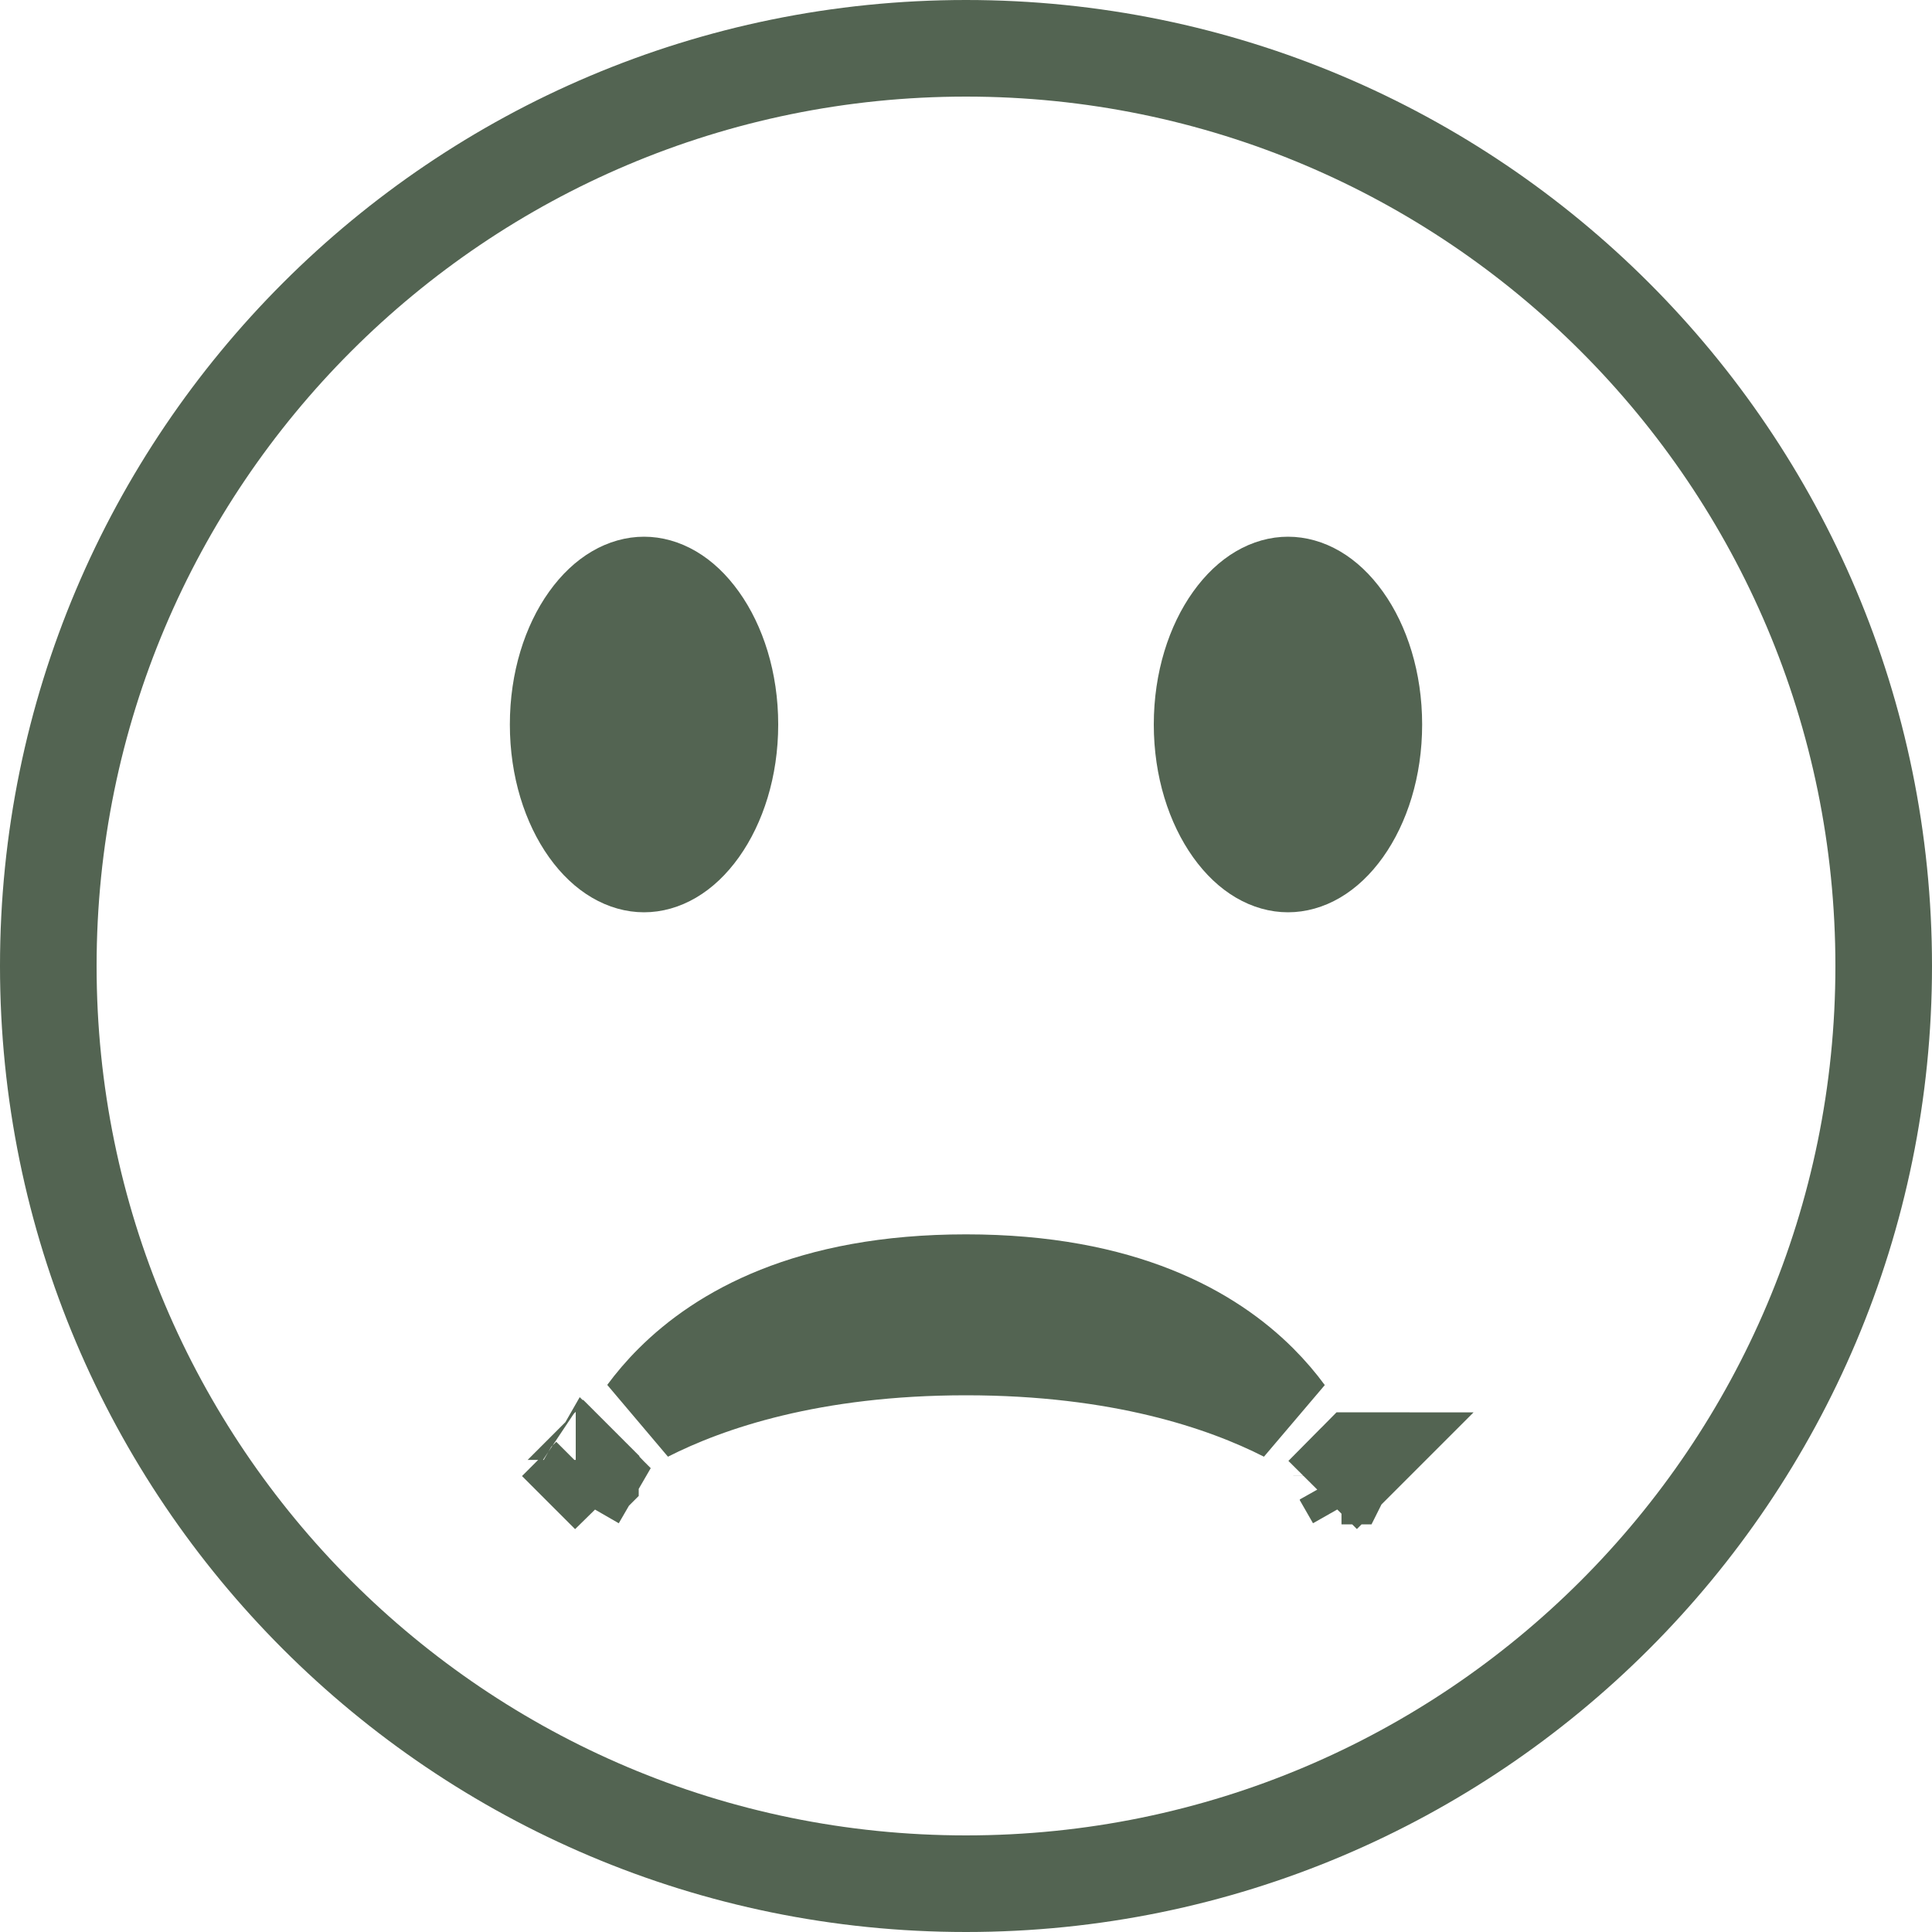
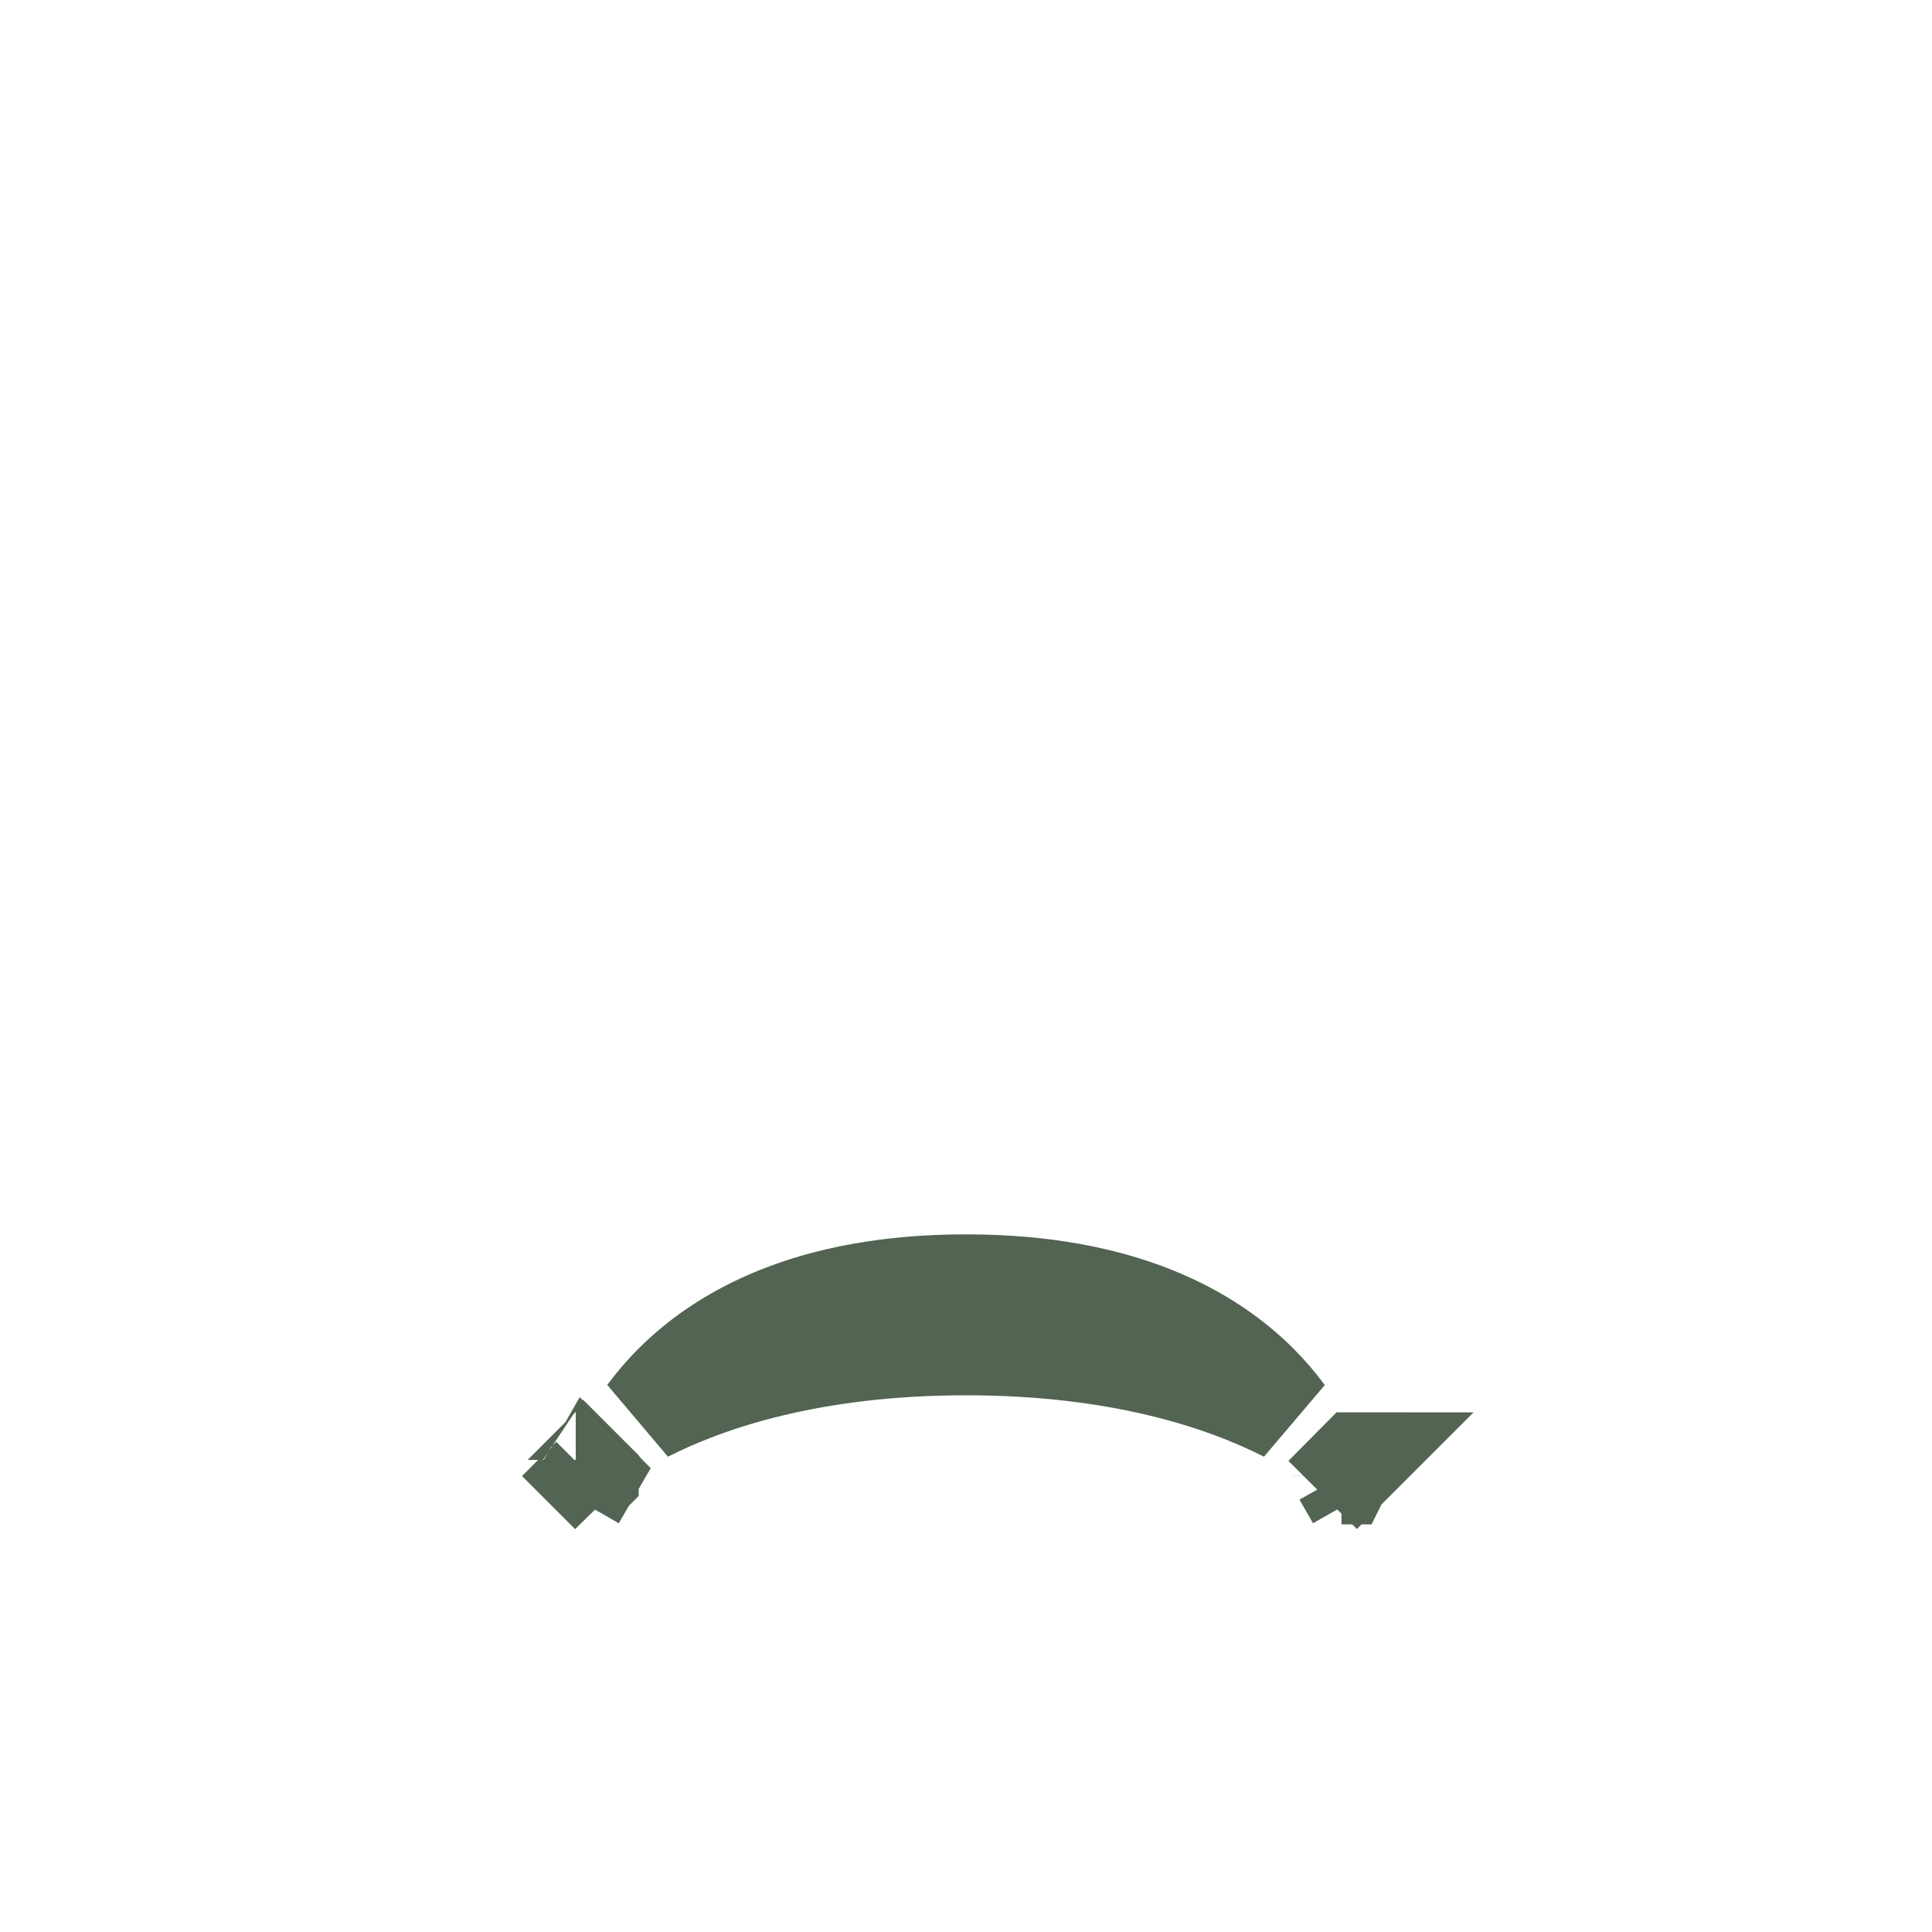
<svg xmlns="http://www.w3.org/2000/svg" width="20" height="20" viewBox="0 0 20 20" fill="none">
-   <path d="M19.5 10C19.5 15.247 15.247 19.5 10 19.5C4.753 19.5 0.5 15.247 0.5 10C0.5 4.753 4.753 0.5 10 0.5C15.247 0.5 19.5 4.753 19.5 10Z" stroke="#536452" />
  <path d="M13.888 15.279L13.887 15.279L13.693 15.475L13.888 15.28M13.888 15.279L14.045 15.12C14.046 15.12 14.046 15.121 14.047 15.121L13.89 15.278L13.89 15.278M13.888 15.279L13.888 15.279L13.888 15.28M13.888 15.279L13.89 15.278M13.888 15.28L13.889 15.281L14.026 15.52L13.89 15.278L13.89 15.278M13.888 15.28L13.889 15.28L13.89 15.278L13.89 15.278M6.111 15.28L6.307 15.476L6.119 15.281L6.119 15.28L6.114 15.275L6.112 15.278L6.112 15.279L6.111 15.28ZM6.111 15.28L6.11 15.279L5.973 15.518L6.111 15.28ZM10 13.278C11.632 13.278 12.535 13.815 13.033 14.311C13.142 14.42 13.234 14.529 13.311 14.634C12.672 14.309 11.598 13.944 10 13.944C8.402 13.944 7.327 14.309 6.688 14.634C6.765 14.53 6.857 14.42 6.967 14.311C7.465 13.815 8.368 13.278 10 13.278ZM5.96 15.115C5.961 15.115 5.962 15.114 5.962 15.113C5.962 15.114 5.961 15.115 5.96 15.115L5.96 15.115Z" fill="#536452" stroke="#536452" />
-   <path d="M7.556 7.5C7.556 7.945 7.426 8.326 7.242 8.584C7.057 8.843 6.847 8.944 6.667 8.944C6.487 8.944 6.276 8.843 6.091 8.584C5.907 8.326 5.778 7.945 5.778 7.5C5.778 7.055 5.907 6.673 6.091 6.416C6.276 6.157 6.487 6.056 6.667 6.056C6.847 6.056 7.057 6.157 7.242 6.416C7.426 6.673 7.556 7.055 7.556 7.5Z" fill="#536452" stroke="#536452" />
-   <path d="M14.222 7.5C14.222 7.945 14.093 8.326 13.909 8.584C13.724 8.843 13.514 8.944 13.333 8.944C13.153 8.944 12.943 8.843 12.758 8.584C12.574 8.326 12.444 7.945 12.444 7.5C12.444 7.055 12.574 6.673 12.758 6.416C12.943 6.157 13.153 6.056 13.333 6.056C13.514 6.056 13.724 6.157 13.909 6.416C14.093 6.673 14.222 7.055 14.222 7.5Z" fill="#536452" stroke="#536452" />
</svg>